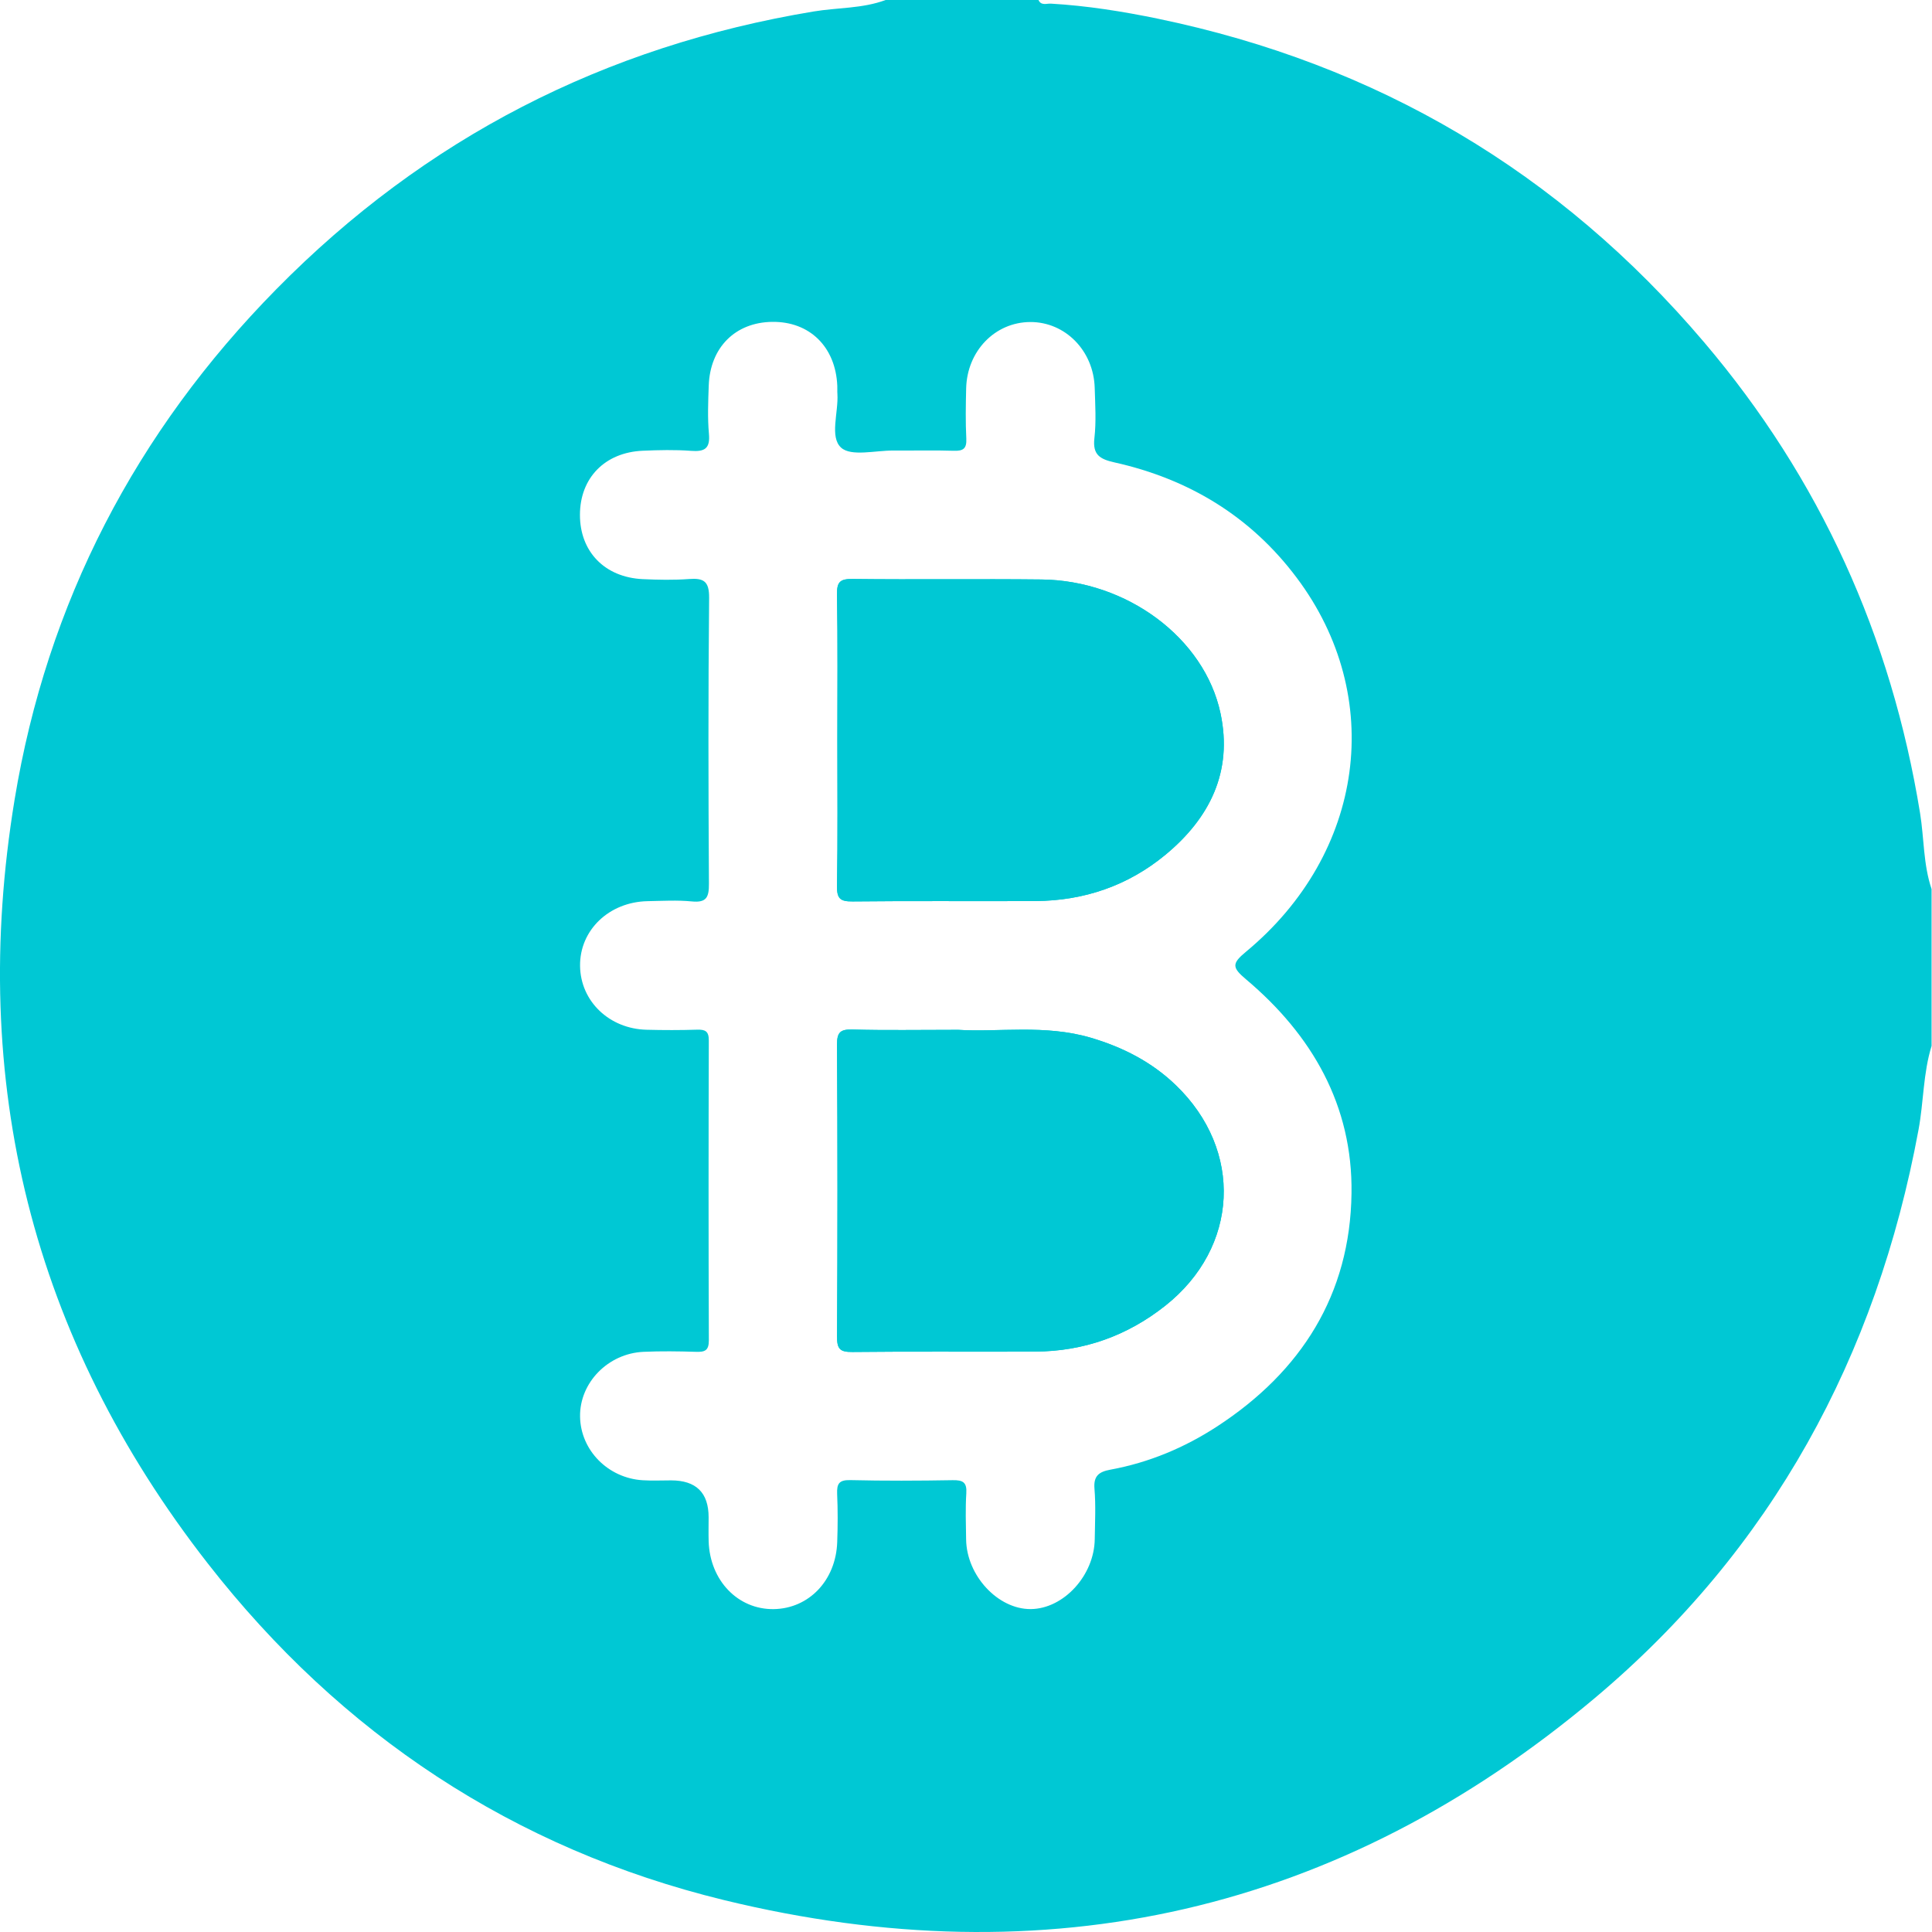
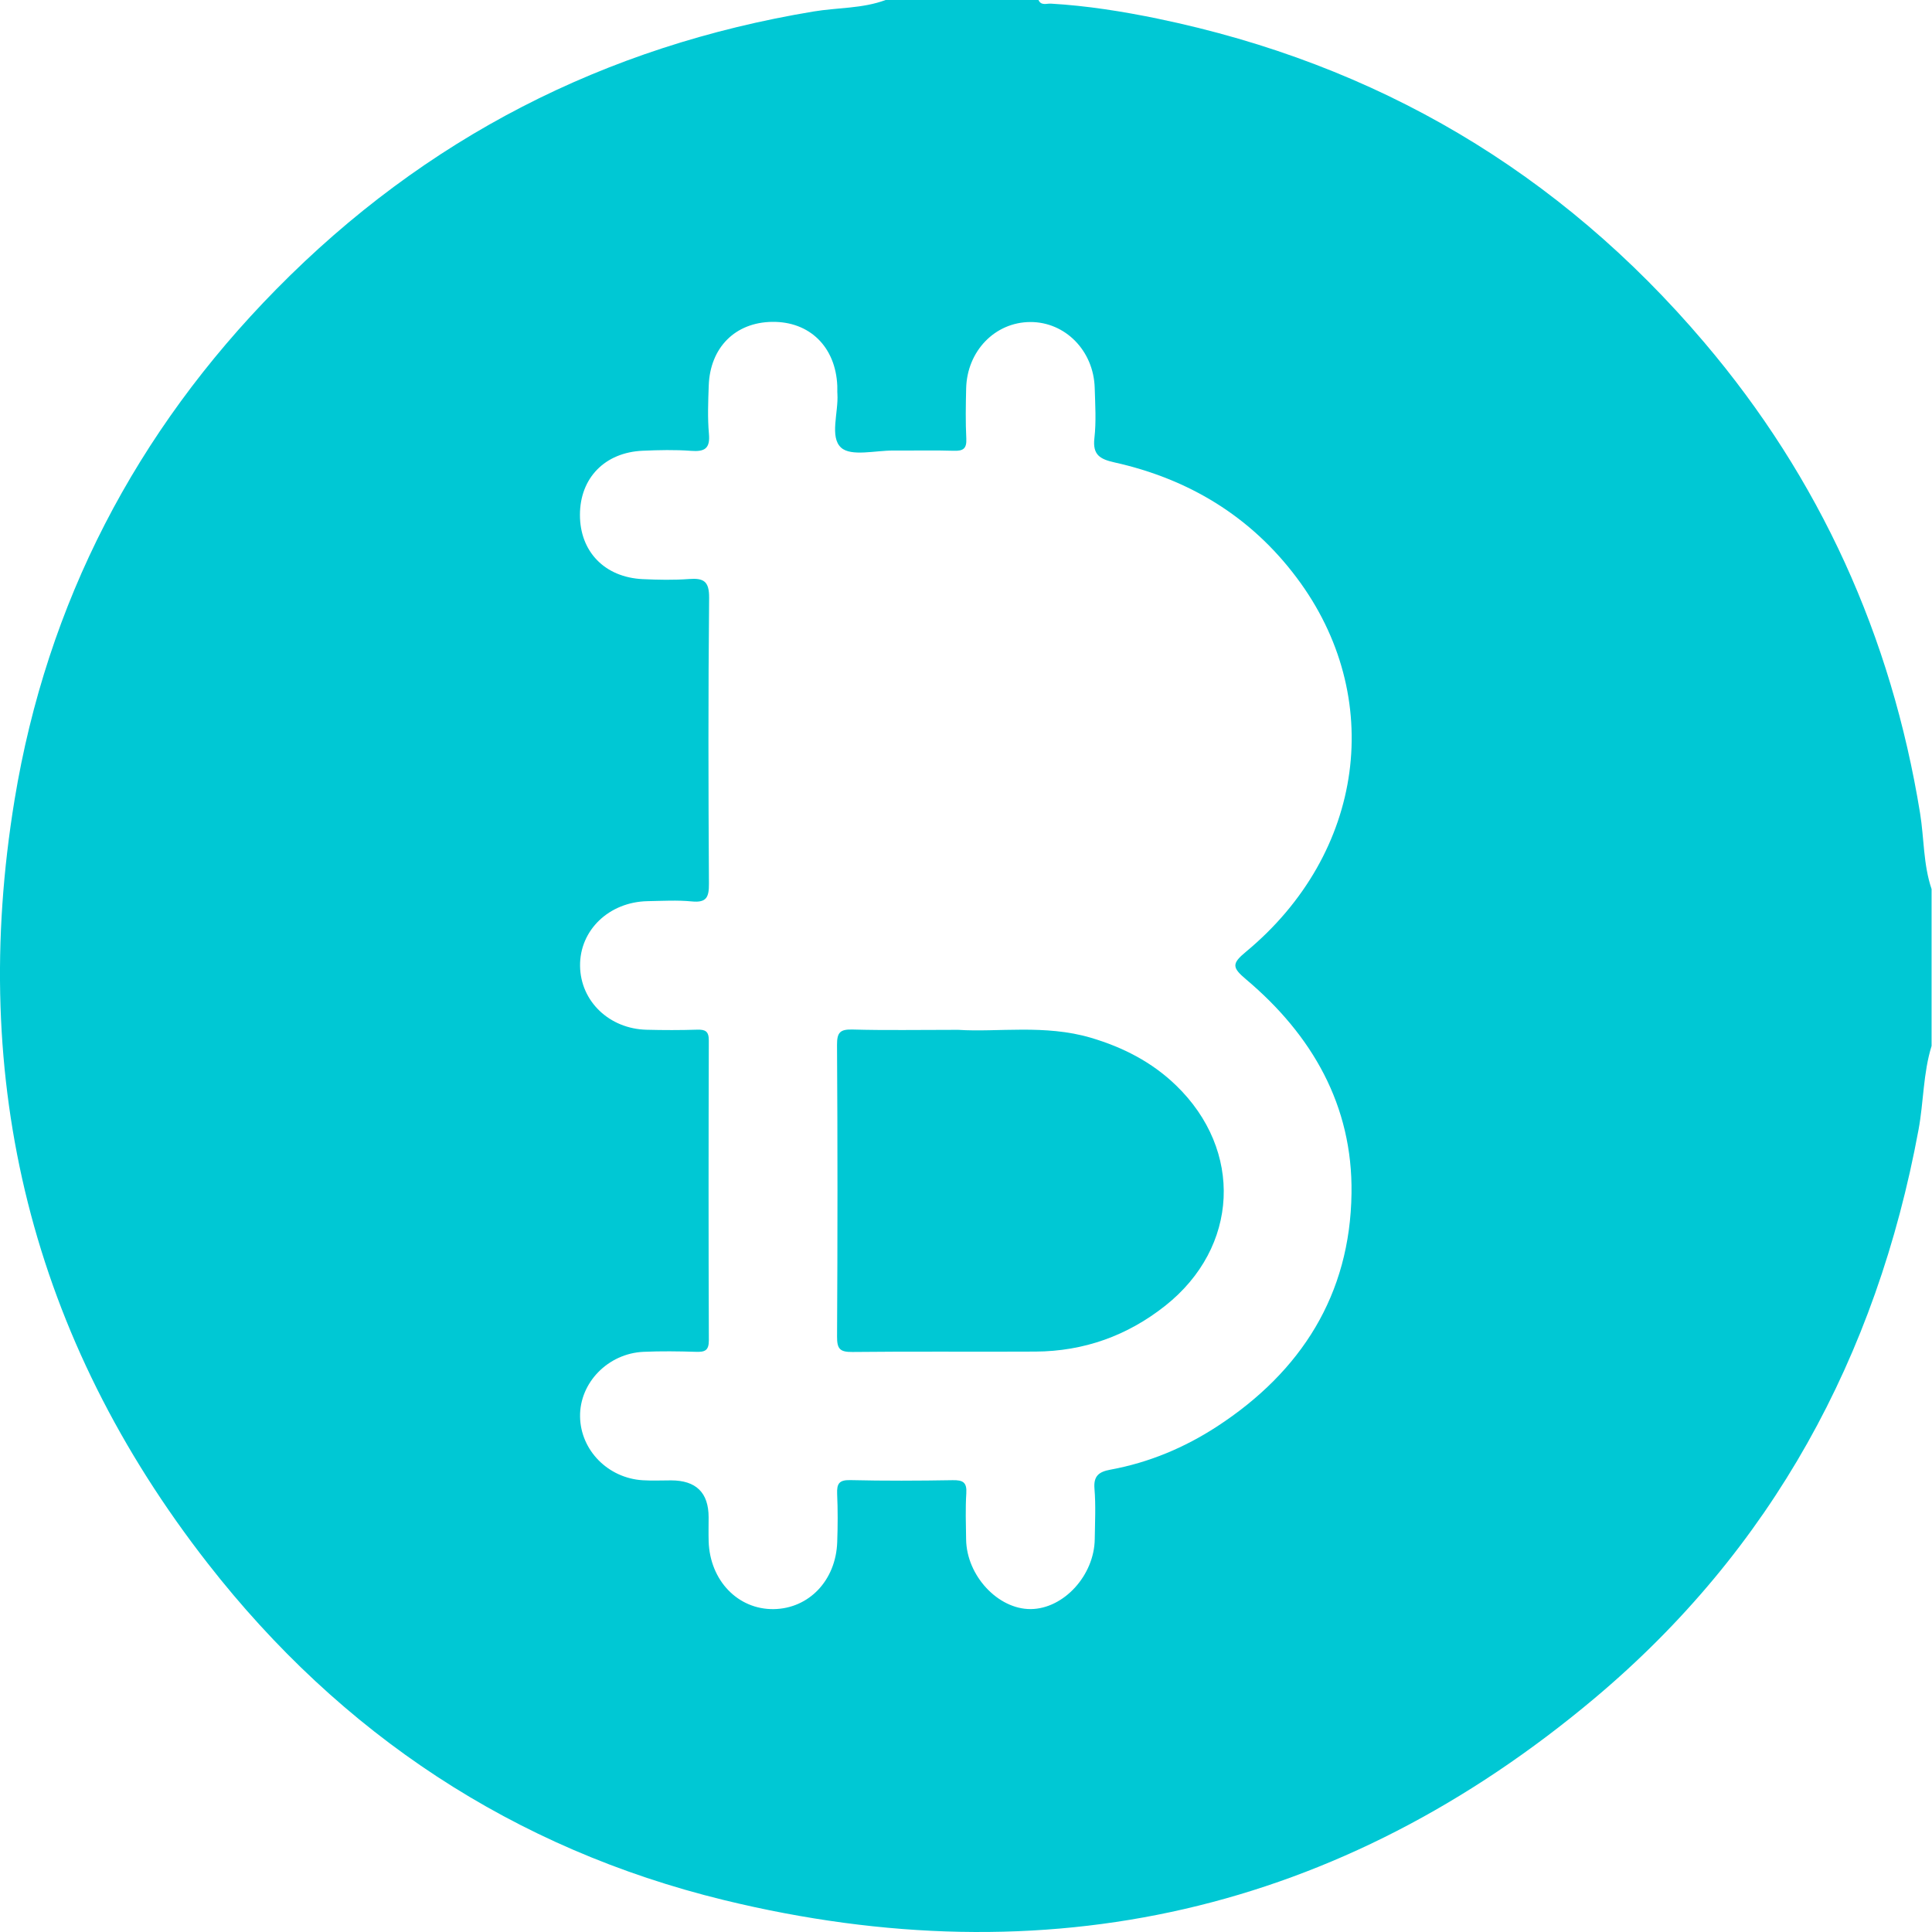
<svg xmlns="http://www.w3.org/2000/svg" width="50" height="50" viewBox="0 0 50 50" fill="none">
  <g clip-path="url(#clip0_97_6558)">
-     <path d="M30.431 28.085C32.183 29.773 32.066 32.28 30.157 33.792C29.175 34.57 28.05 34.972 26.797 34.979C25.218 34.988 23.639 34.971 22.061 34.989C21.735 34.993 21.661 34.908 21.663 34.589C21.677 32.073 21.678 29.557 21.662 27.042C21.66 26.715 21.746 26.636 22.064 26.644C22.913 26.668 23.764 26.652 24.797 26.652C25.821 26.719 27.042 26.505 28.235 26.858C29.061 27.103 29.808 27.484 30.431 28.085Z" fill="#00C8D4" />
-     <path d="M22.062 14.984C23.692 15.003 25.323 14.979 26.954 14.997C29.163 15.021 31.173 16.511 31.587 18.462C31.909 19.976 31.303 21.18 30.156 22.126C29.191 22.922 28.054 23.311 26.8 23.319C25.221 23.328 23.642 23.311 22.064 23.329C21.745 23.332 21.657 23.256 21.662 22.931C21.683 21.665 21.671 20.398 21.671 19.132C21.671 17.866 21.683 16.633 21.662 15.384C21.657 15.063 21.738 14.98 22.062 14.984Z" fill="#00C8D4" />
    <path d="M49.691 21.043C48.946 16.464 47.102 12.388 44.102 8.857C40.358 4.448 35.636 1.659 29.967 0.484C29.051 0.295 28.13 0.148 27.195 0.094C27.087 0.088 26.945 0.154 26.876 0H22.92C22.32 0.224 21.678 0.194 21.057 0.297C15.644 1.194 11.001 3.576 7.154 7.482C3.517 11.175 1.216 15.596 0.377 20.699C-0.819 27.986 0.822 34.626 5.38 40.465C8.825 44.881 13.301 47.849 18.737 49.174C27.088 51.208 34.67 49.494 41.272 43.947C45.853 40.097 48.564 35.114 49.651 29.239C49.785 28.518 49.77 27.776 49.989 27.069V23.009C49.773 22.371 49.797 21.697 49.691 21.043ZM32.247 25.345C33.958 26.787 35.009 28.611 34.977 30.882C34.943 33.503 33.678 35.494 31.502 36.914C30.657 37.465 29.734 37.852 28.736 38.035C28.445 38.089 28.296 38.192 28.325 38.53C28.361 38.961 28.338 39.398 28.332 39.831C28.32 40.773 27.526 41.637 26.674 41.643C25.826 41.648 25.017 40.778 25.003 39.842C24.997 39.444 24.983 39.043 25.008 38.645C25.027 38.358 24.916 38.303 24.656 38.307C23.771 38.322 22.886 38.326 22.001 38.305C21.712 38.299 21.655 38.403 21.665 38.661C21.684 39.076 21.682 39.494 21.667 39.91C21.633 40.901 20.935 41.63 20.023 41.644C19.098 41.656 18.373 40.905 18.34 39.892C18.334 39.685 18.339 39.476 18.339 39.267C18.339 38.63 18.015 38.312 17.366 38.312C17.123 38.312 16.88 38.324 16.638 38.309C15.736 38.256 15.025 37.532 15.012 36.663C14.998 35.786 15.734 35.026 16.656 34.985C17.107 34.965 17.558 34.971 18.009 34.985C18.237 34.992 18.346 34.959 18.345 34.684C18.335 32.099 18.336 29.514 18.344 26.929C18.345 26.687 18.253 26.642 18.041 26.648C17.608 26.662 17.173 26.661 16.739 26.65C15.77 26.629 15.024 25.914 15.012 25.001C14.999 24.074 15.761 23.341 16.762 23.322C17.144 23.315 17.528 23.292 17.906 23.329C18.292 23.367 18.349 23.212 18.347 22.866C18.332 20.402 18.327 17.939 18.352 15.475C18.356 15.04 18.211 14.957 17.83 14.985C17.433 15.015 17.031 15.006 16.634 14.988C15.651 14.942 15.008 14.277 15.009 13.325C15.009 12.371 15.653 11.707 16.636 11.665C17.051 11.647 17.471 11.637 17.885 11.668C18.235 11.694 18.382 11.611 18.347 11.227C18.31 10.813 18.327 10.395 18.342 9.979C18.377 8.992 19.029 8.343 19.982 8.33C20.952 8.316 21.627 8.977 21.669 9.986C21.673 10.056 21.666 10.125 21.672 10.195C21.702 10.673 21.465 11.311 21.768 11.585C22.027 11.821 22.656 11.656 23.121 11.66C23.641 11.664 24.163 11.649 24.683 11.666C24.924 11.674 25.021 11.614 25.008 11.353C24.986 10.921 24.994 10.486 25.004 10.053C25.027 9.084 25.75 8.339 26.661 8.334C27.567 8.329 28.304 9.076 28.331 10.04C28.344 10.473 28.372 10.912 28.323 11.339C28.273 11.772 28.467 11.882 28.838 11.966C30.765 12.395 32.368 13.363 33.558 14.951C35.868 18.027 35.322 22.08 32.247 24.63C31.875 24.938 31.883 25.038 32.247 25.345Z" fill="#00C8D4" />
-     <path d="M30.156 22.126C29.191 22.922 28.054 23.311 26.8 23.319C25.221 23.328 23.642 23.311 22.064 23.329C21.745 23.332 21.657 23.256 21.662 22.931C21.683 21.665 21.671 20.398 21.671 19.132C21.671 17.866 21.683 16.633 21.662 15.384C21.657 15.063 21.738 14.98 22.062 14.984C23.692 15.003 25.323 14.979 26.954 14.997C29.163 15.021 31.173 16.511 31.587 18.462C31.909 19.976 31.303 21.18 30.156 22.126Z" fill="#00C8D4" />
    <path d="M30.157 33.792C29.175 34.57 28.05 34.972 26.797 34.979C25.218 34.988 23.639 34.971 22.061 34.989C21.735 34.993 21.661 34.908 21.663 34.589C21.677 32.073 21.678 29.557 21.662 27.042C21.66 26.715 21.746 26.636 22.064 26.644C22.913 26.668 23.764 26.652 24.797 26.652C25.821 26.719 27.042 26.505 28.235 26.858C29.061 27.103 29.808 27.484 30.431 28.085C32.183 29.773 32.066 32.28 30.157 33.792Z" fill="#00C8D4" />
  </g>
  <defs>
    <clipPath id="clip0_97_6558">
      <rect width="50" height="50" fill="white" />
    </clipPath>
  </defs>
</svg>